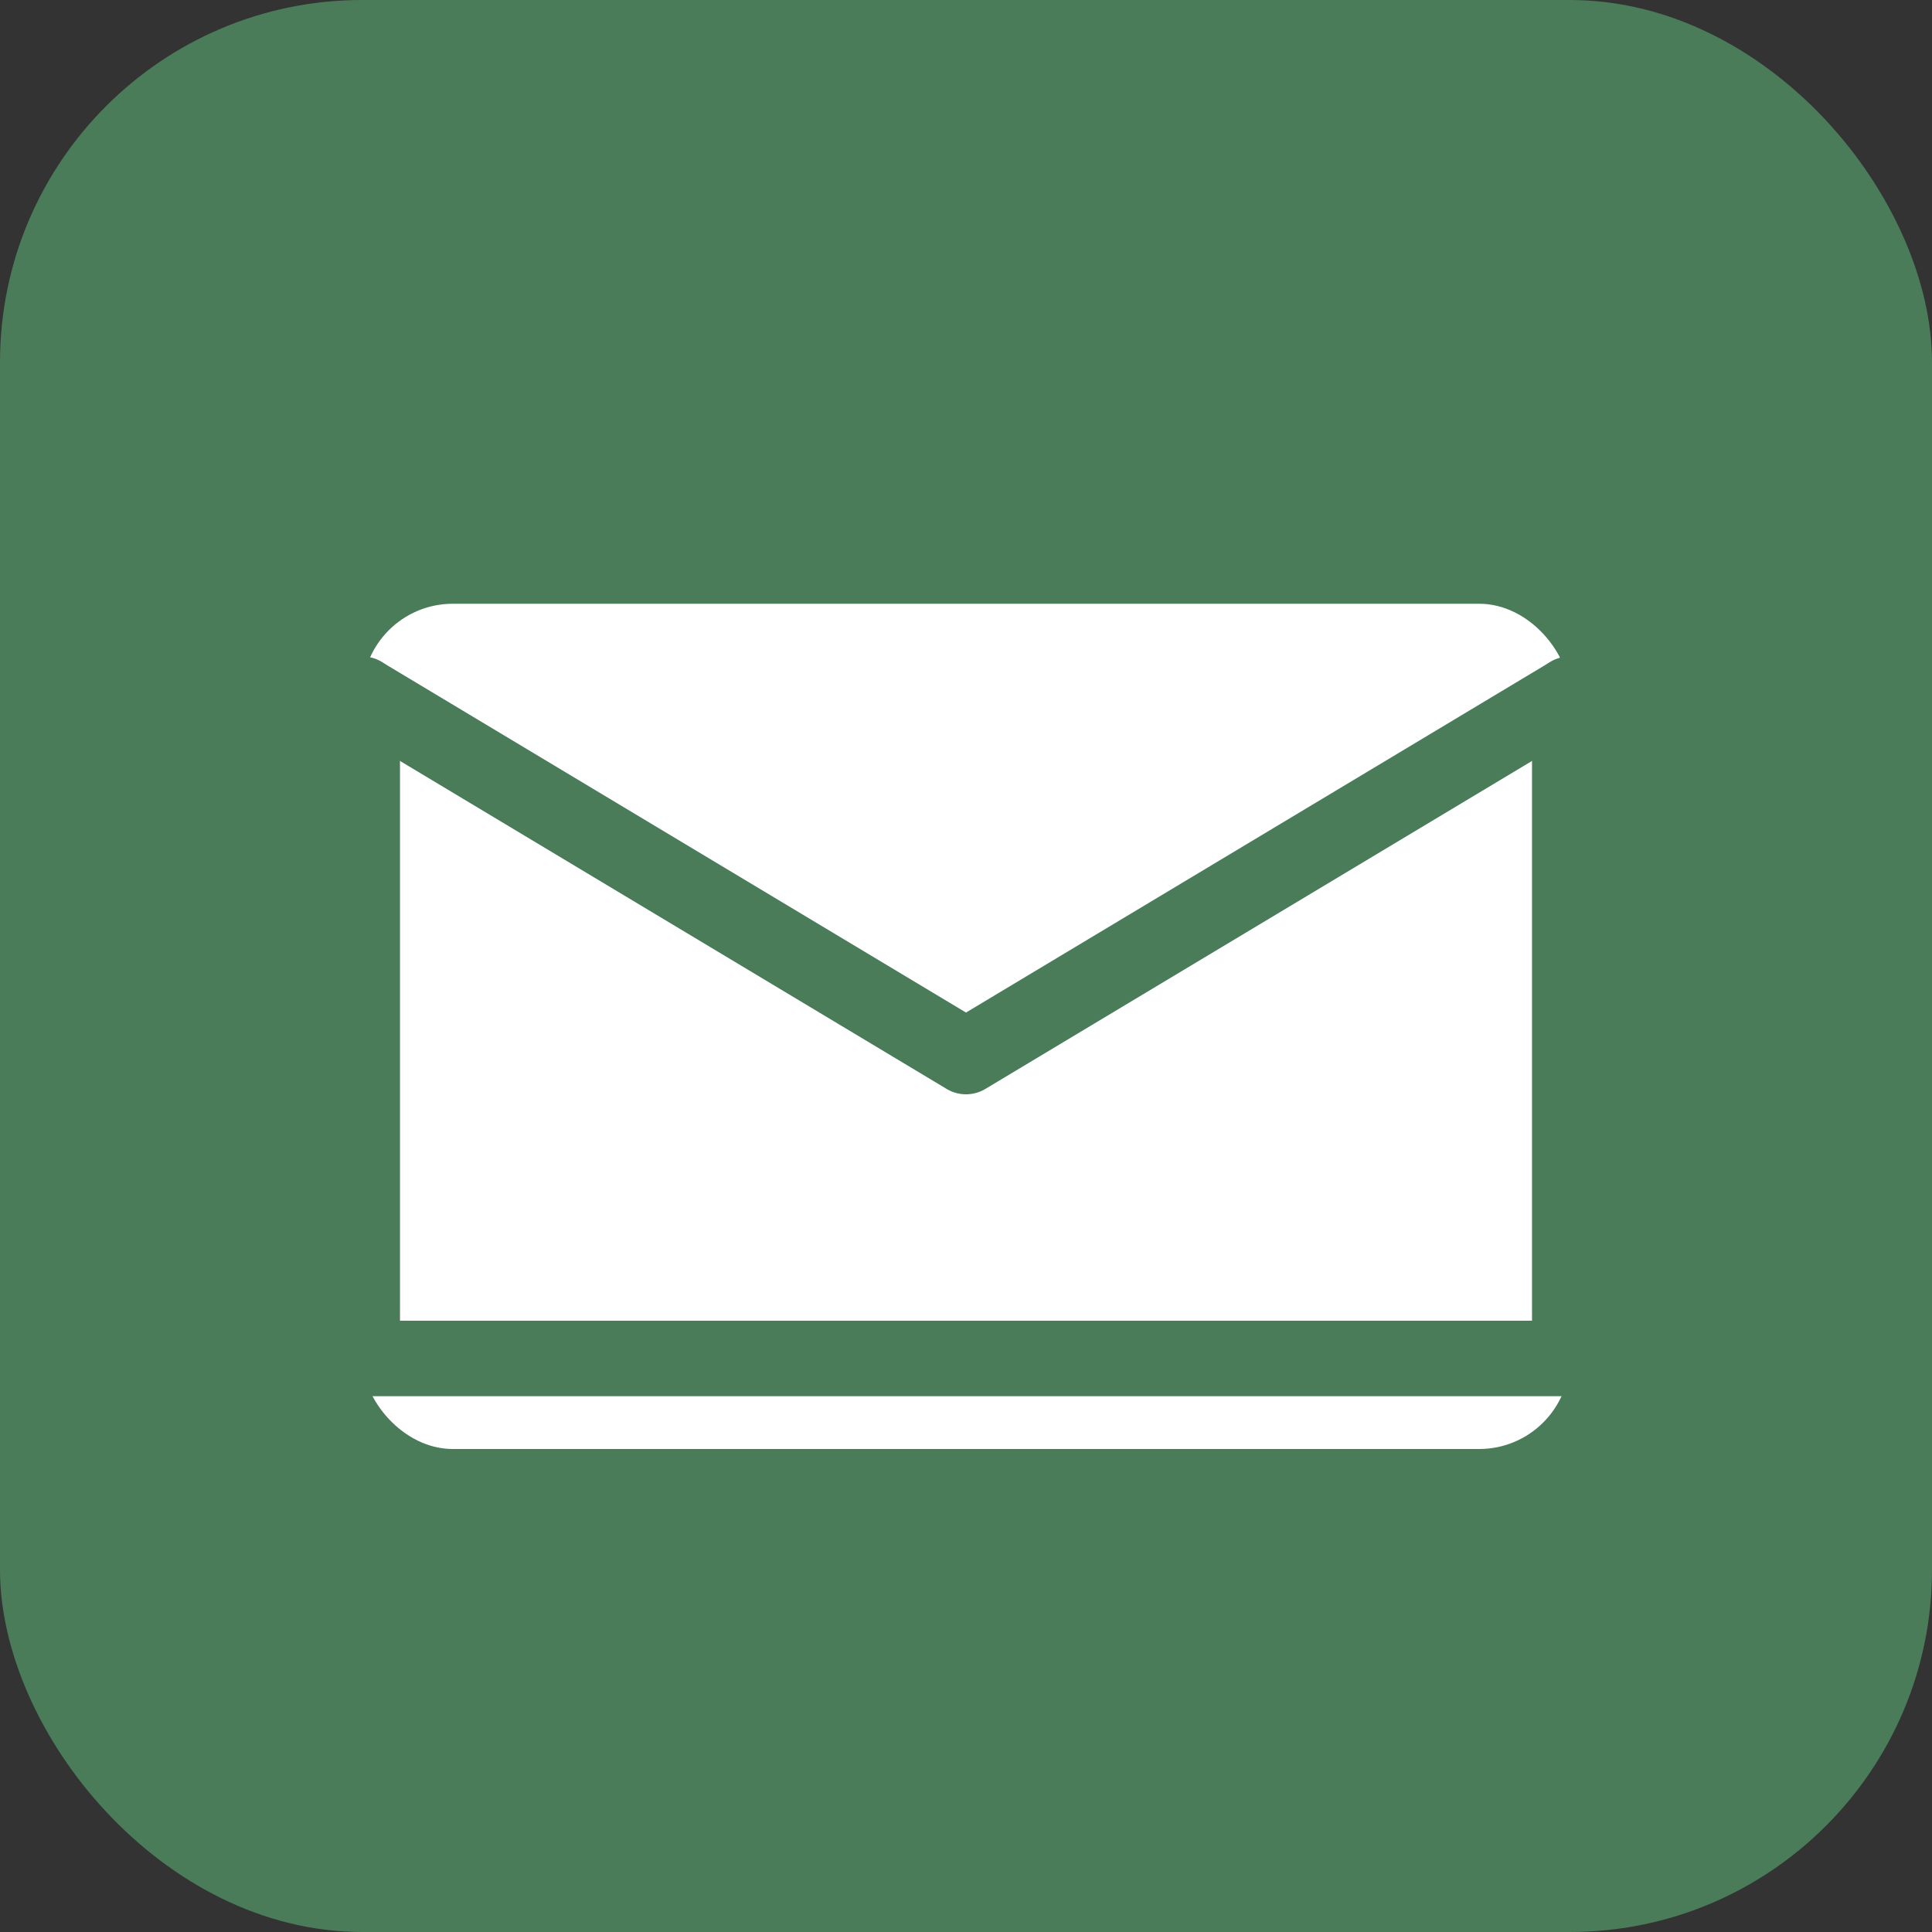
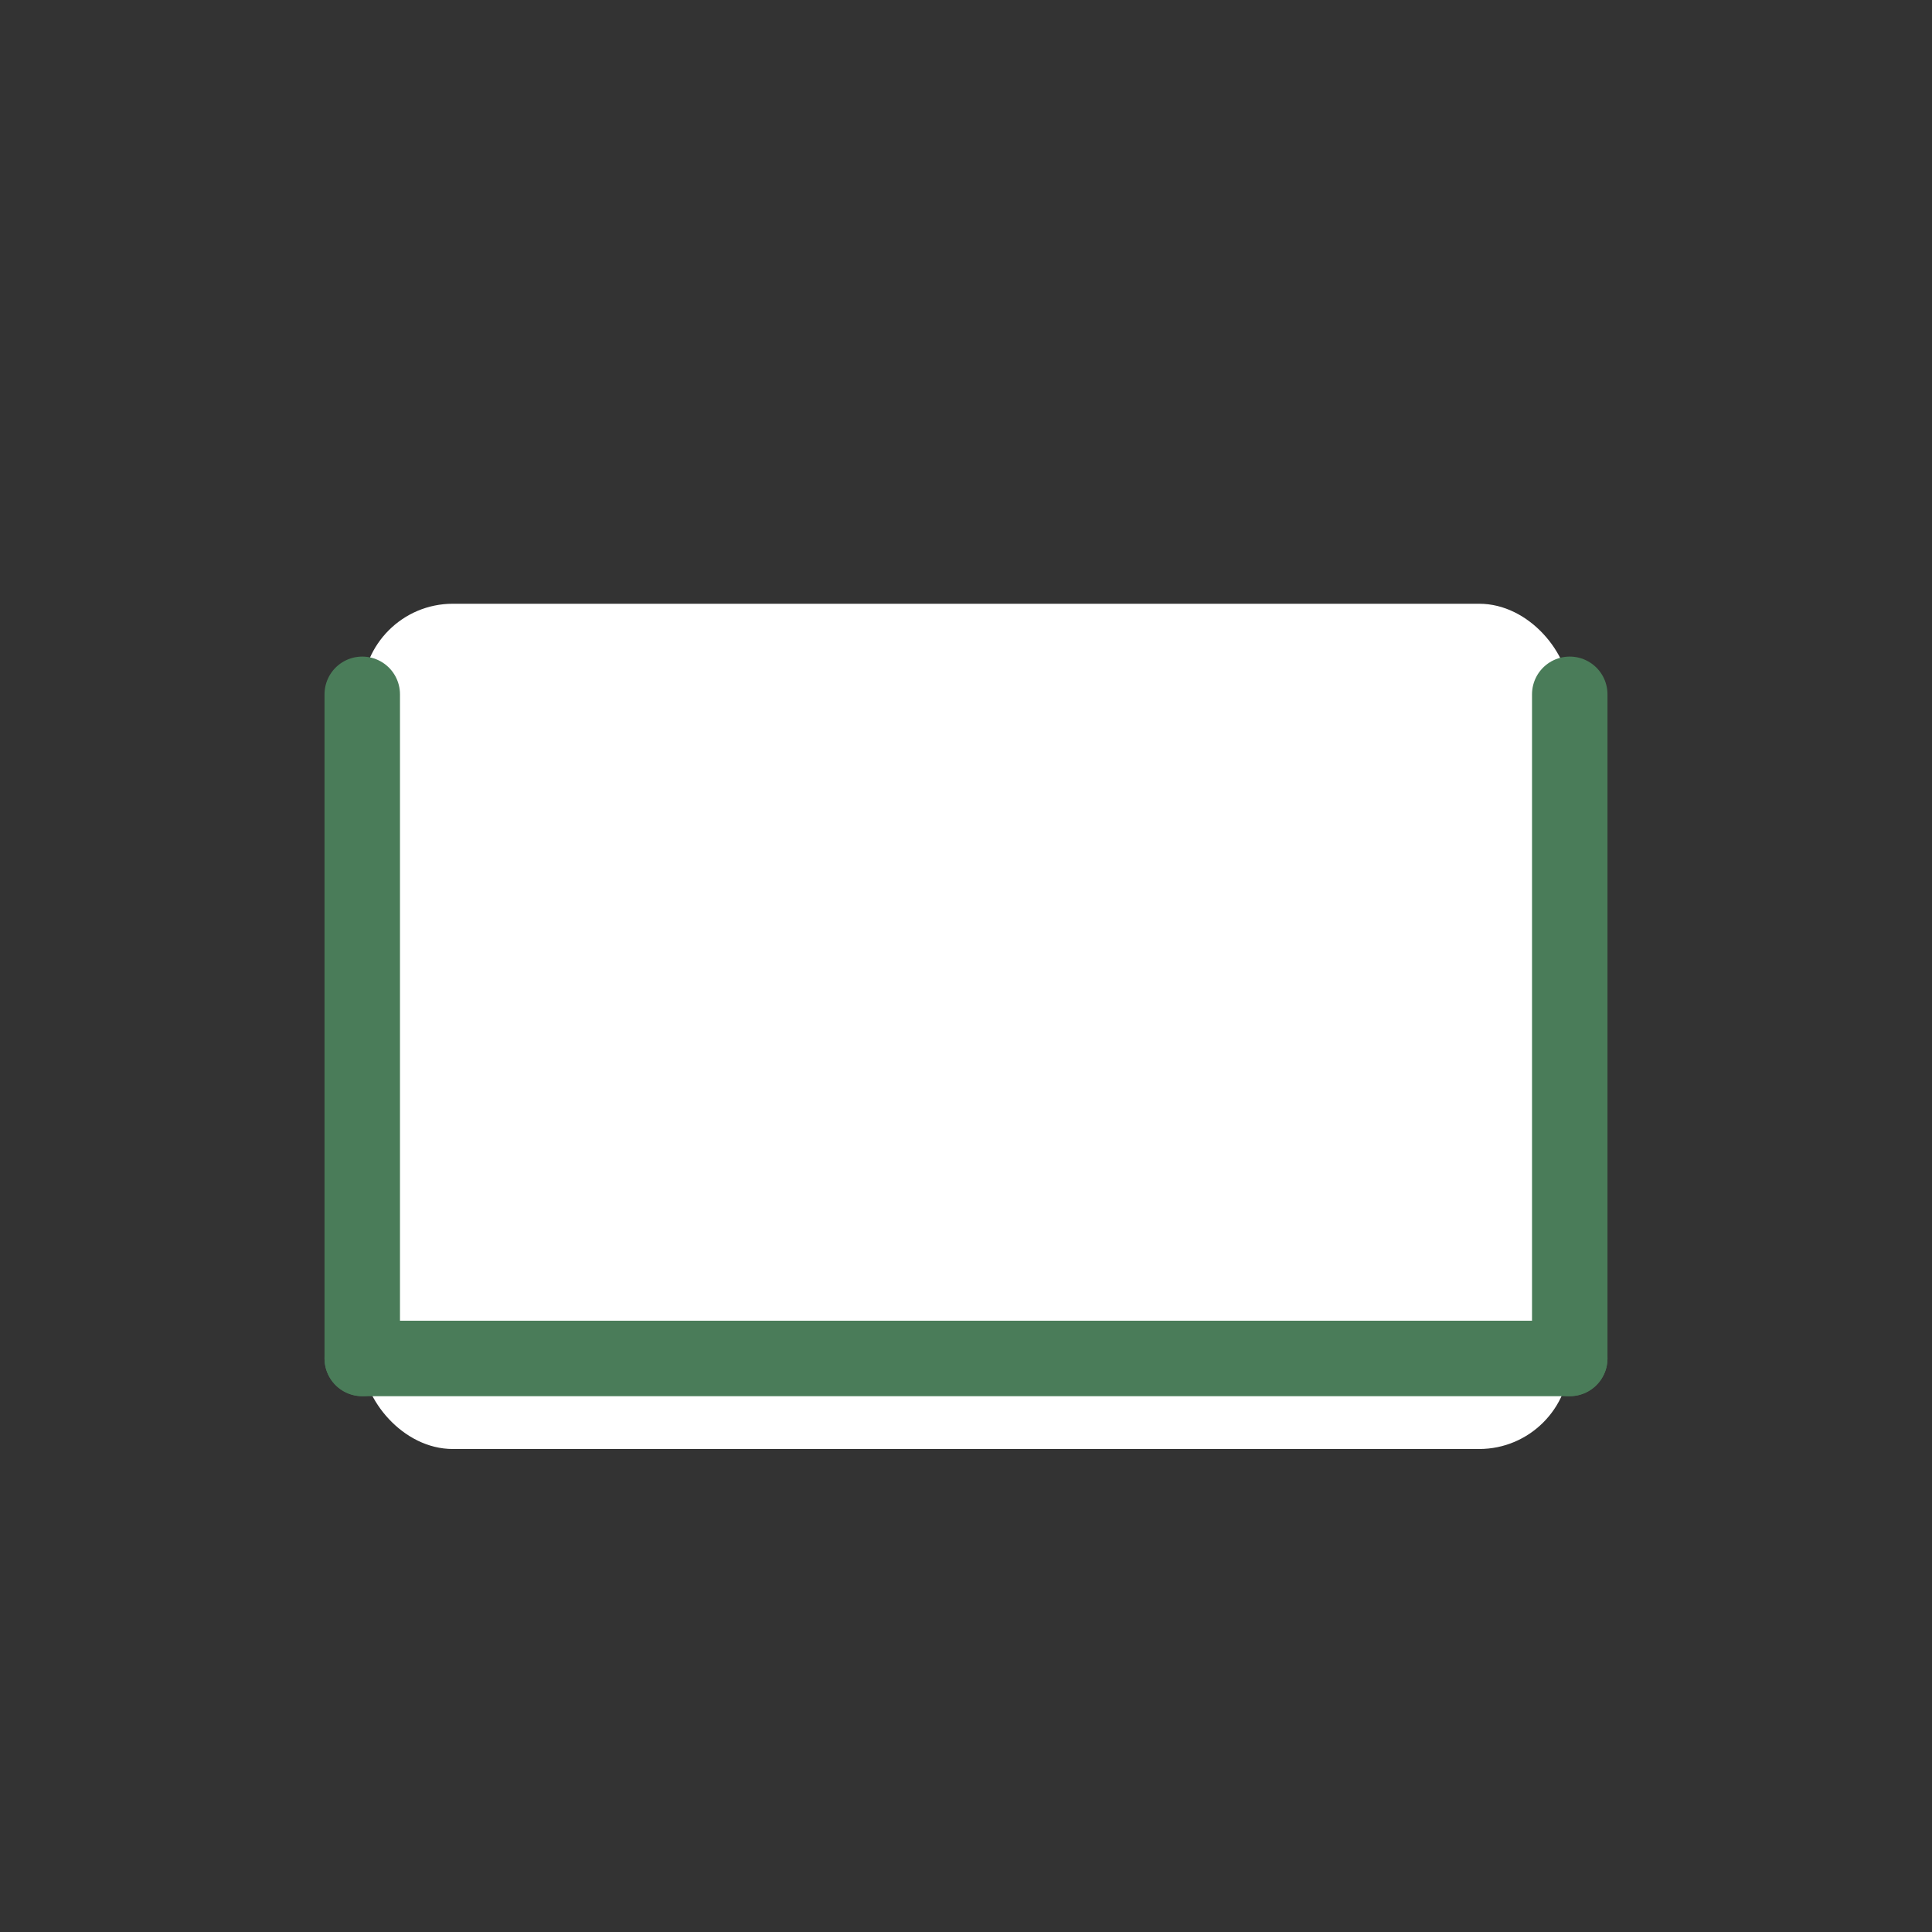
<svg xmlns="http://www.w3.org/2000/svg" viewBox="0 0 64 64">
  <rect x="0" y="0" width="64" height="64" fill="#333333" stroke="none" />
-   <rect width="64" height="64" rx="12" fill="#4a7c59" />
  <rect x="12" y="20" width="40" height="28" rx="3" fill="white" />
-   <path d="M 12 23 L 32 35 L 52 23" stroke="#4a7c59" stroke-width="2.5" fill="none" stroke-linecap="round" stroke-linejoin="round" />
  <line x1="12" y1="23" x2="12" y2="45" stroke="#4a7c59" stroke-width="2.5" stroke-linecap="round" />
  <line x1="52" y1="23" x2="52" y2="45" stroke="#4a7c59" stroke-width="2.5" stroke-linecap="round" />
  <line x1="12" y1="45" x2="52" y2="45" stroke="#4a7c59" stroke-width="2.5" stroke-linecap="round" />
</svg>